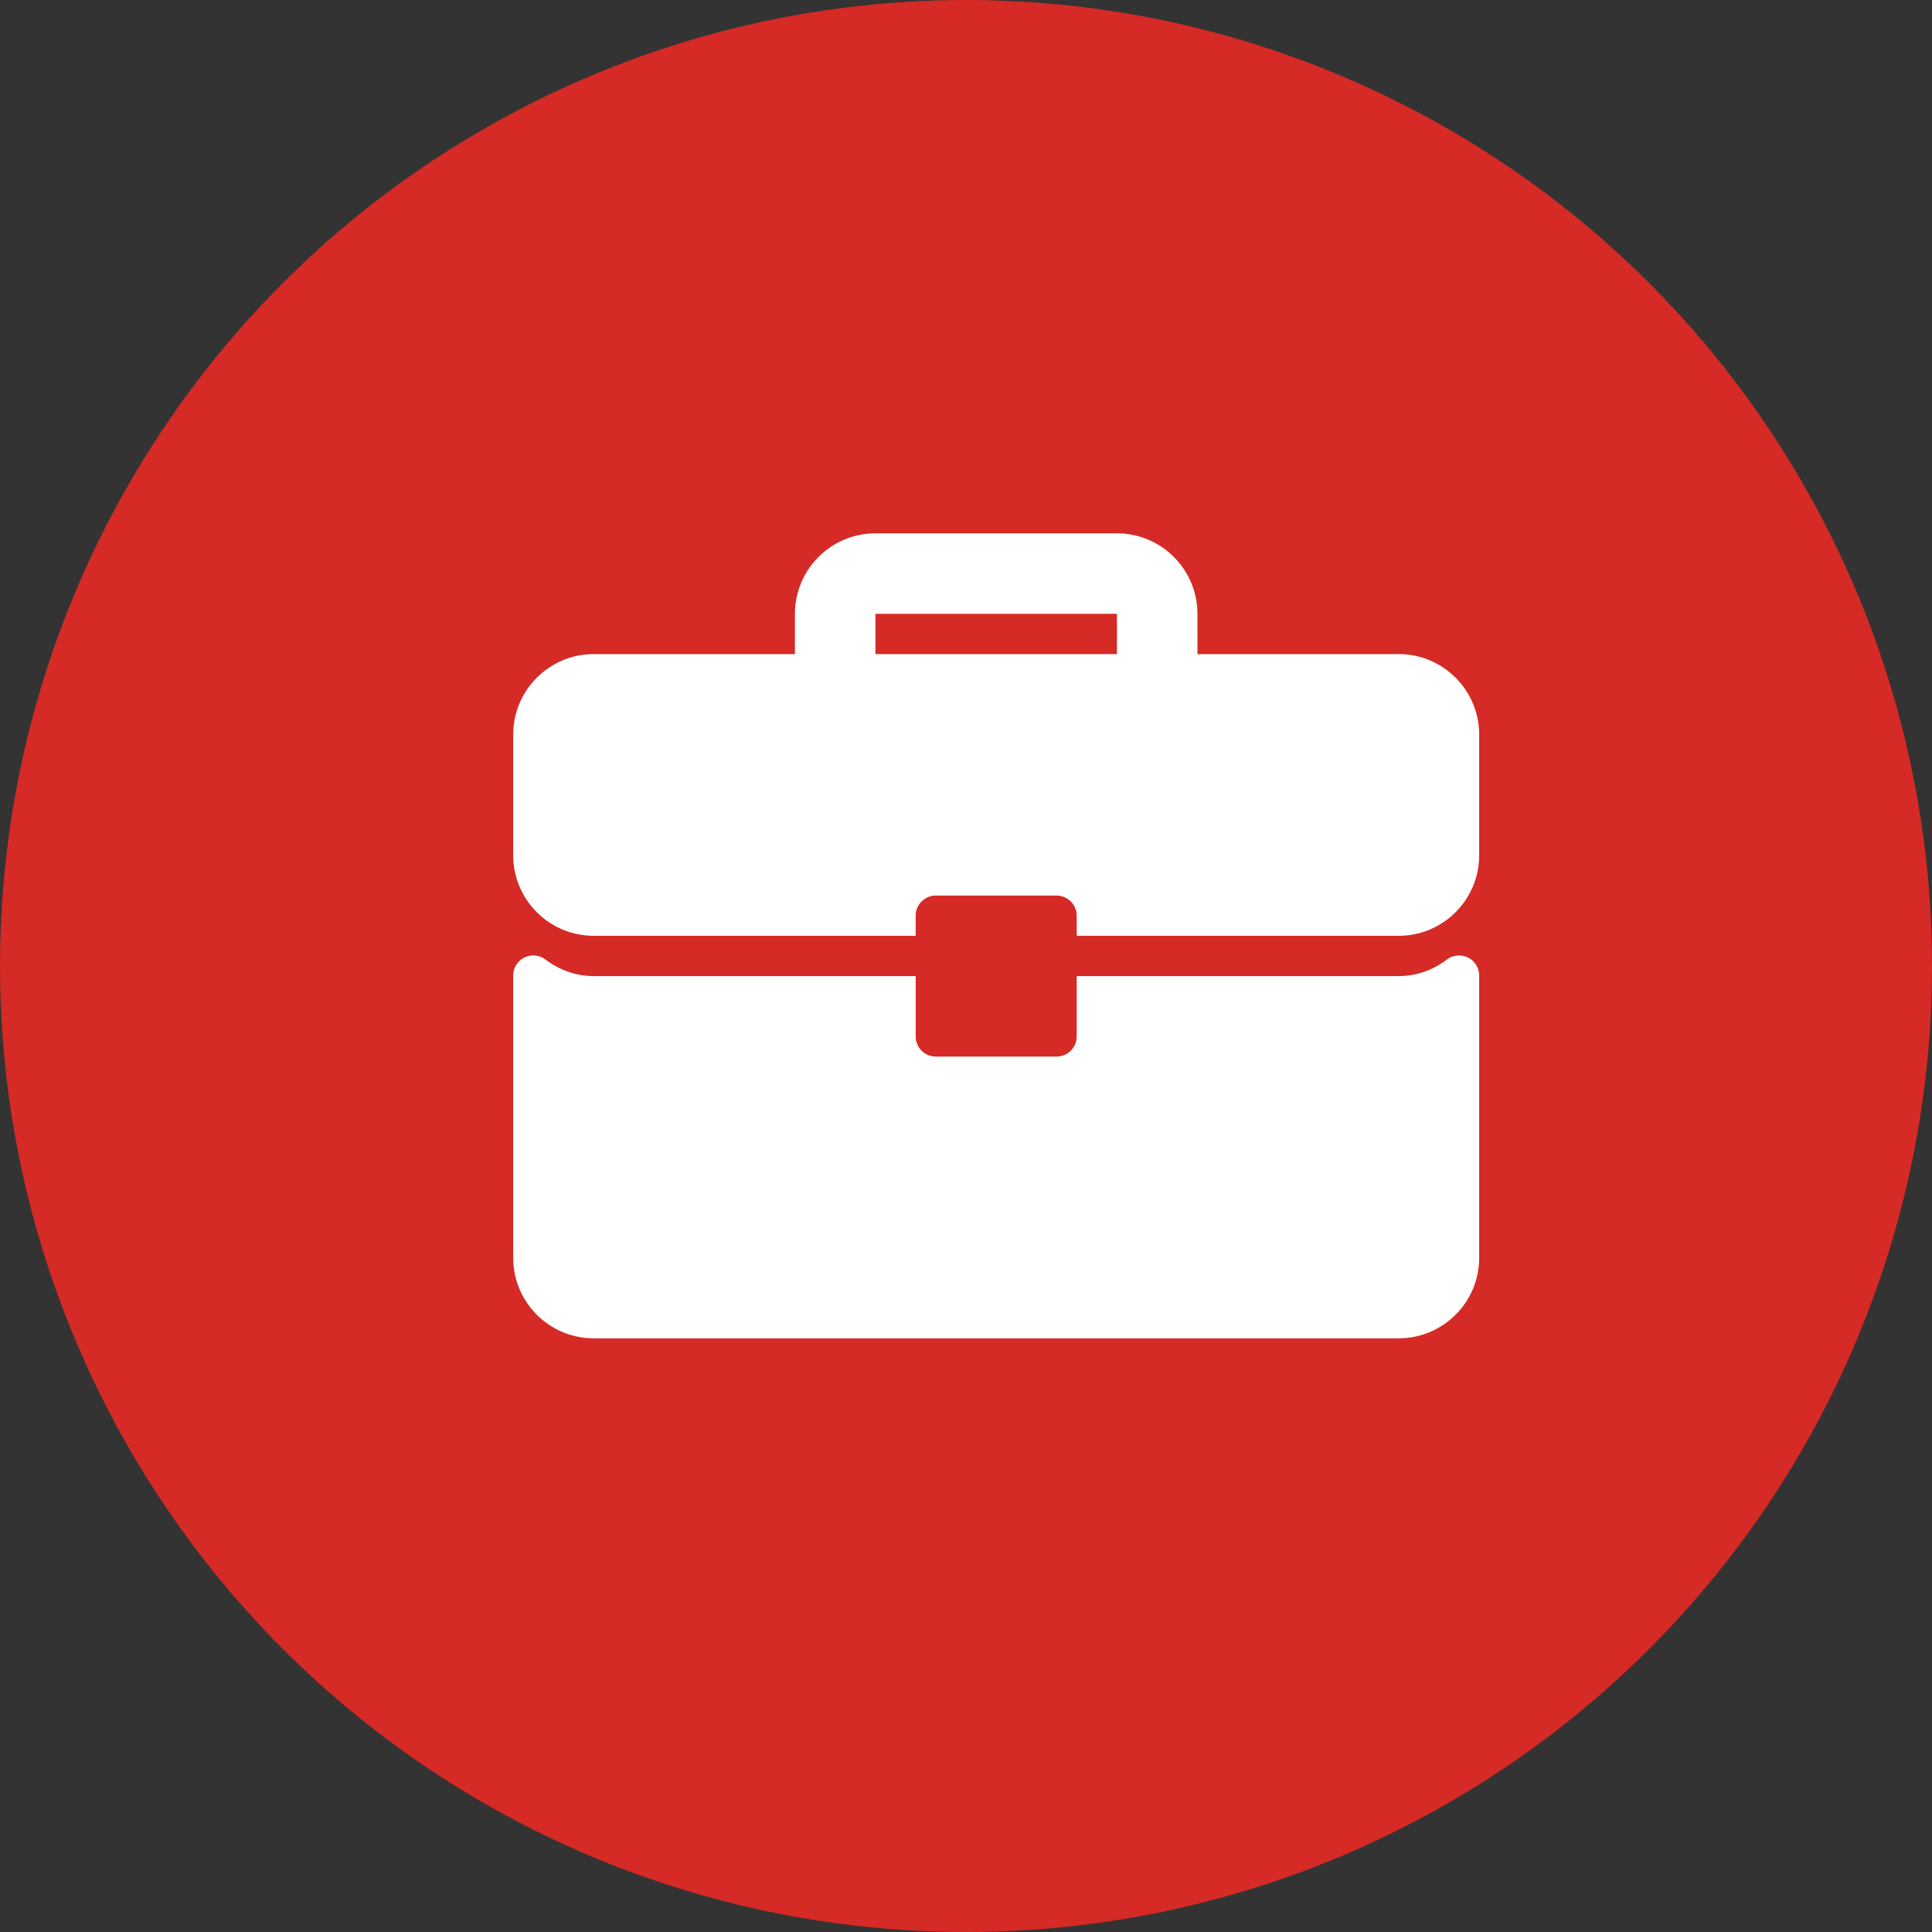
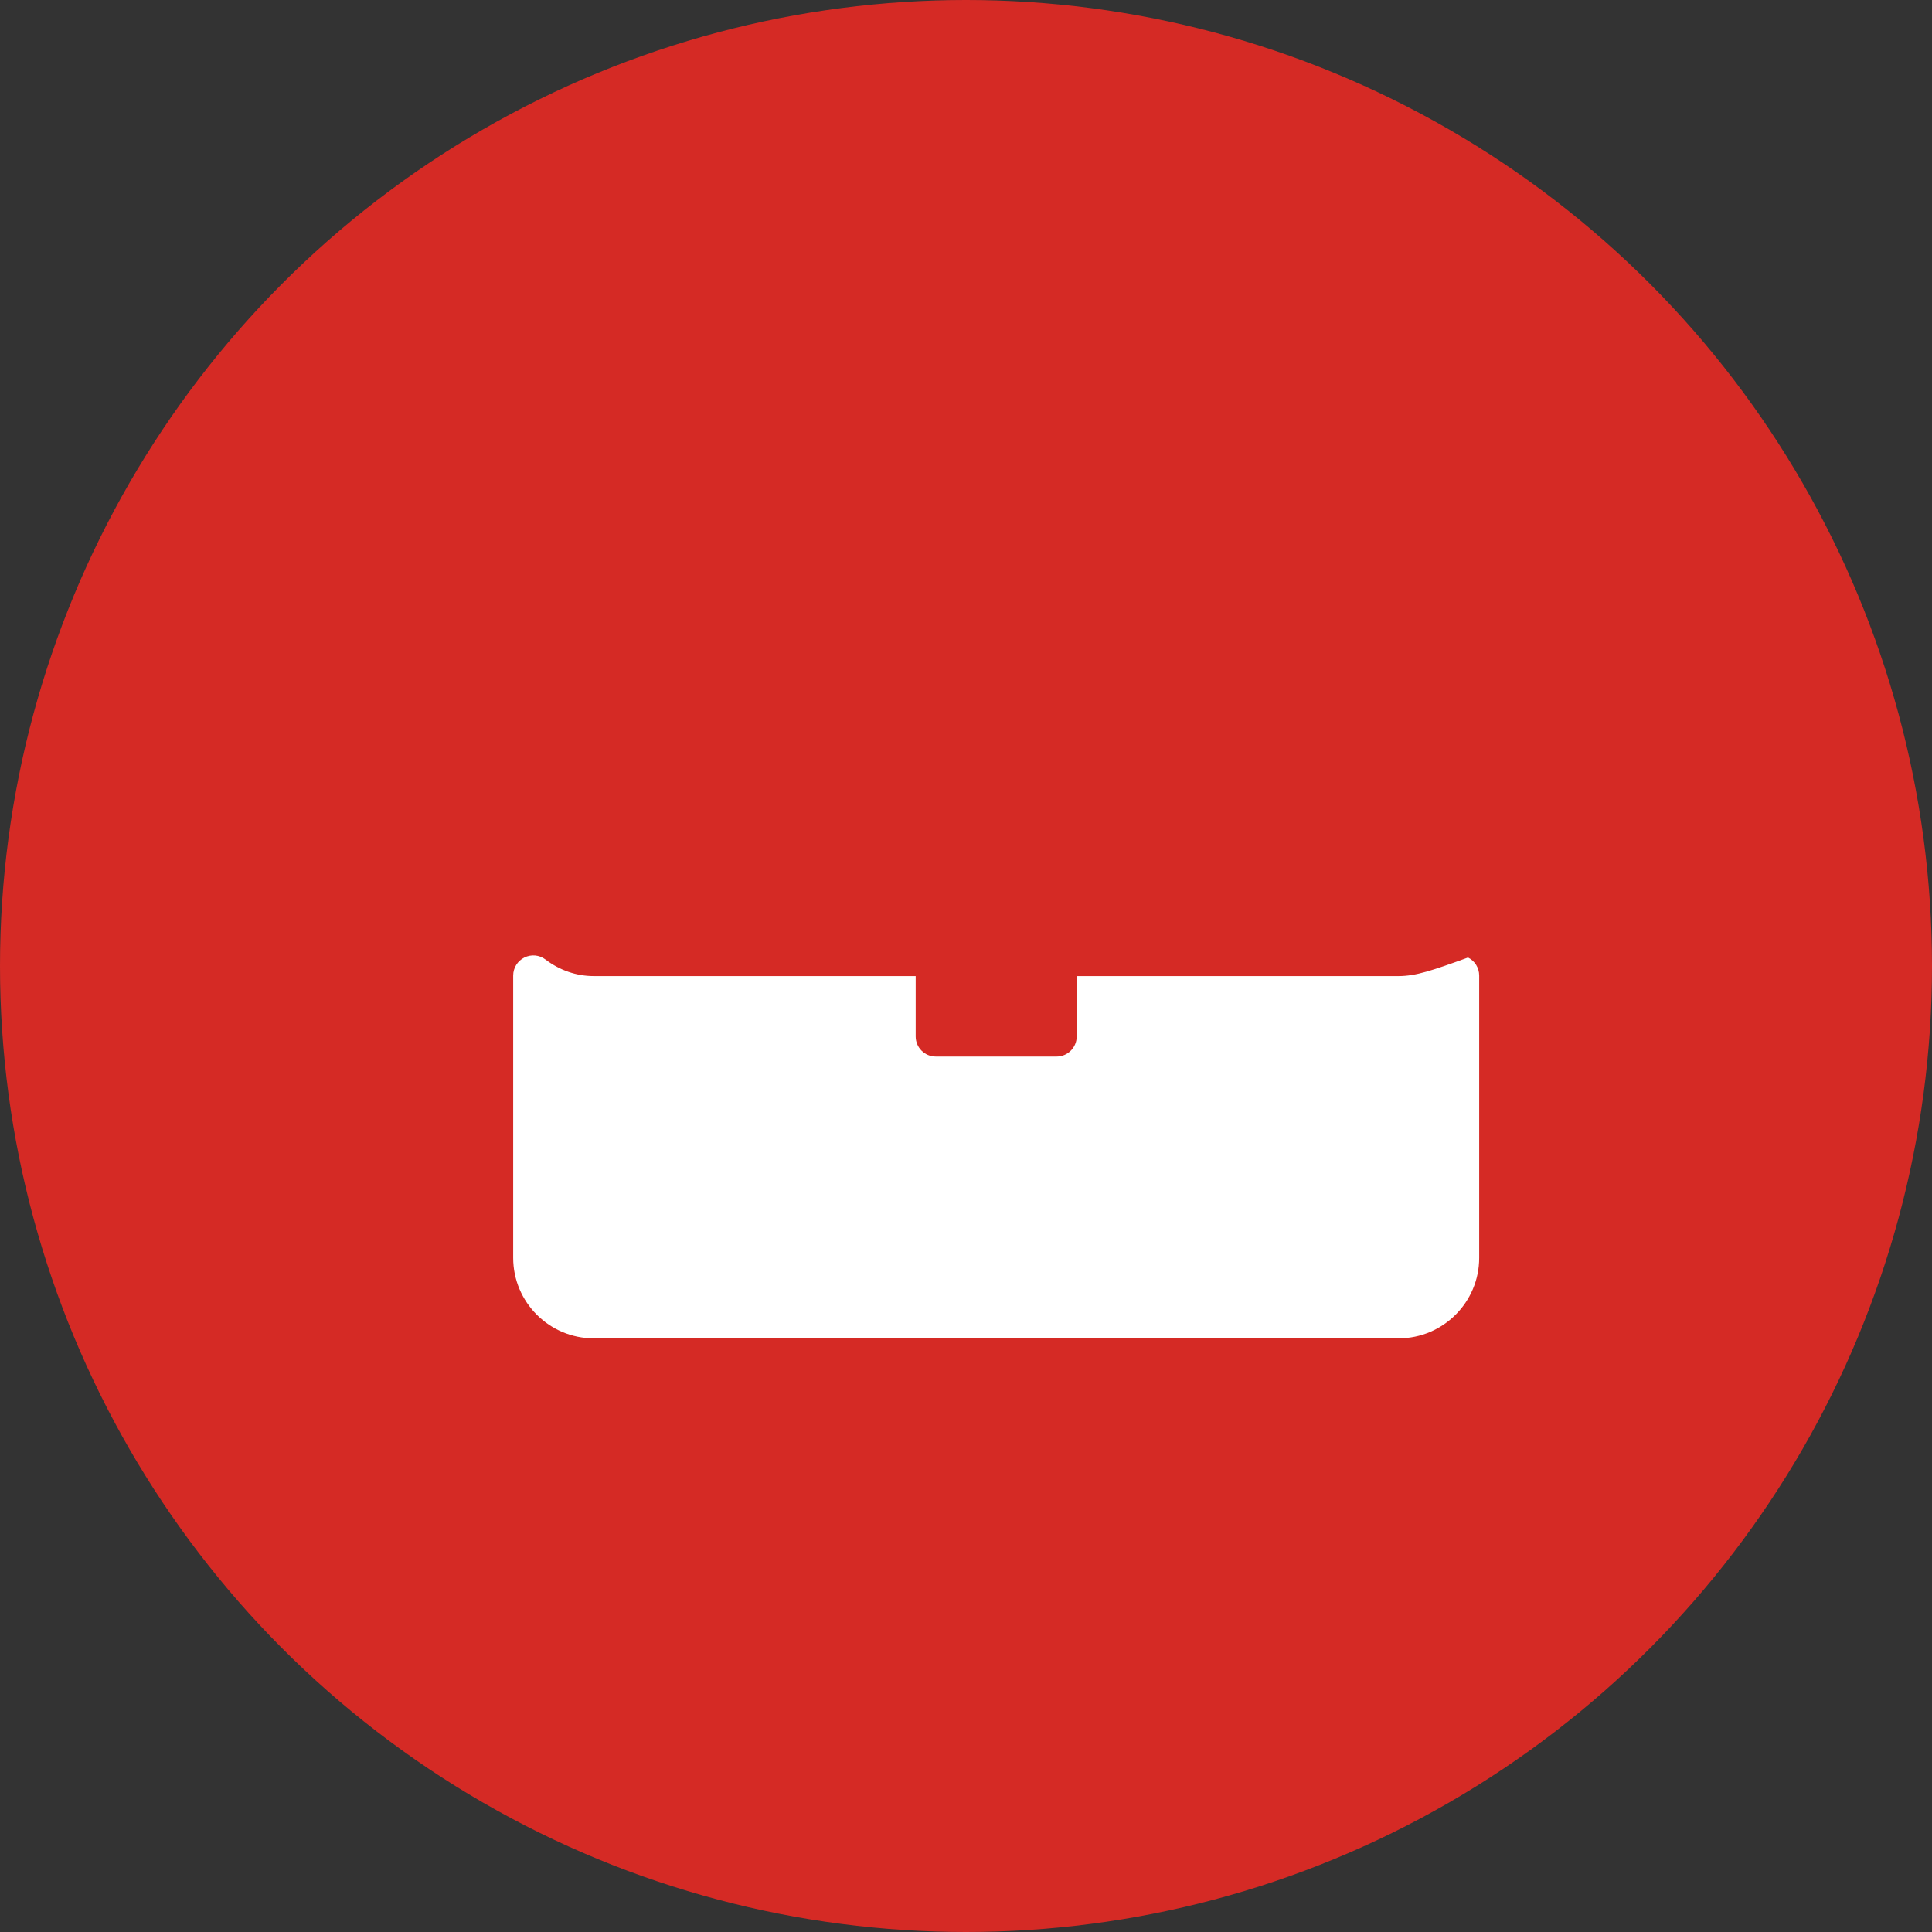
<svg xmlns="http://www.w3.org/2000/svg" width="64" height="64" viewBox="0 0 64 64" fill="none">
  <rect x="0" y="0" width="64" height="64" fill="#333333" stroke="none" />
  <circle cx="32" cy="32" r="32" fill="#D52A25" />
  <g clip-path="url(#clip0_58_1437)">
-     <path d="M46.333 21.667H39.667V20.334C39.667 18.863 38.471 17.667 37 17.667H29C27.529 17.667 26.333 18.863 26.333 20.334V21.667H19.667C18.196 21.667 17 22.863 17 24.334V28.334C17 29.804 18.196 31 19.667 31H30.333V30.334C30.333 29.965 30.632 29.667 31 29.667H35C35.369 29.667 35.667 29.965 35.667 30.334V31H46.333C47.804 31 49 29.804 49 28.334V24.334C49 22.863 47.804 21.667 46.333 21.667ZM37 21.667H29V20.334H37V21.667Z" fill="white" />
-     <path d="M48.63 31.72C48.403 31.607 48.132 31.633 47.931 31.785C47.457 32.144 46.905 32.334 46.333 32.334H35.667V34.334C35.667 34.702 35.368 35 35 35H31C30.631 35 30.333 34.702 30.333 34.334V32.334H19.667C19.095 32.334 18.543 32.144 18.069 31.785C17.868 31.632 17.597 31.606 17.37 31.72C17.143 31.832 17 32.063 17 32.317V41.667C17 43.138 18.196 44.334 19.667 44.334H46.333C47.804 44.334 49 43.138 49 41.667V32.317C49 32.063 48.857 31.832 48.63 31.72Z" fill="white" />
+     <path d="M48.63 31.72C47.457 32.144 46.905 32.334 46.333 32.334H35.667V34.334C35.667 34.702 35.368 35 35 35H31C30.631 35 30.333 34.702 30.333 34.334V32.334H19.667C19.095 32.334 18.543 32.144 18.069 31.785C17.868 31.632 17.597 31.606 17.37 31.72C17.143 31.832 17 32.063 17 32.317V41.667C17 43.138 18.196 44.334 19.667 44.334H46.333C47.804 44.334 49 43.138 49 41.667V32.317C49 32.063 48.857 31.832 48.63 31.72Z" fill="white" />
  </g>
  <defs>
    <clipPath id="clip0_58_1437">
      <rect width="32" height="32" fill="white" transform="translate(17 15)" />
    </clipPath>
  </defs>
</svg>